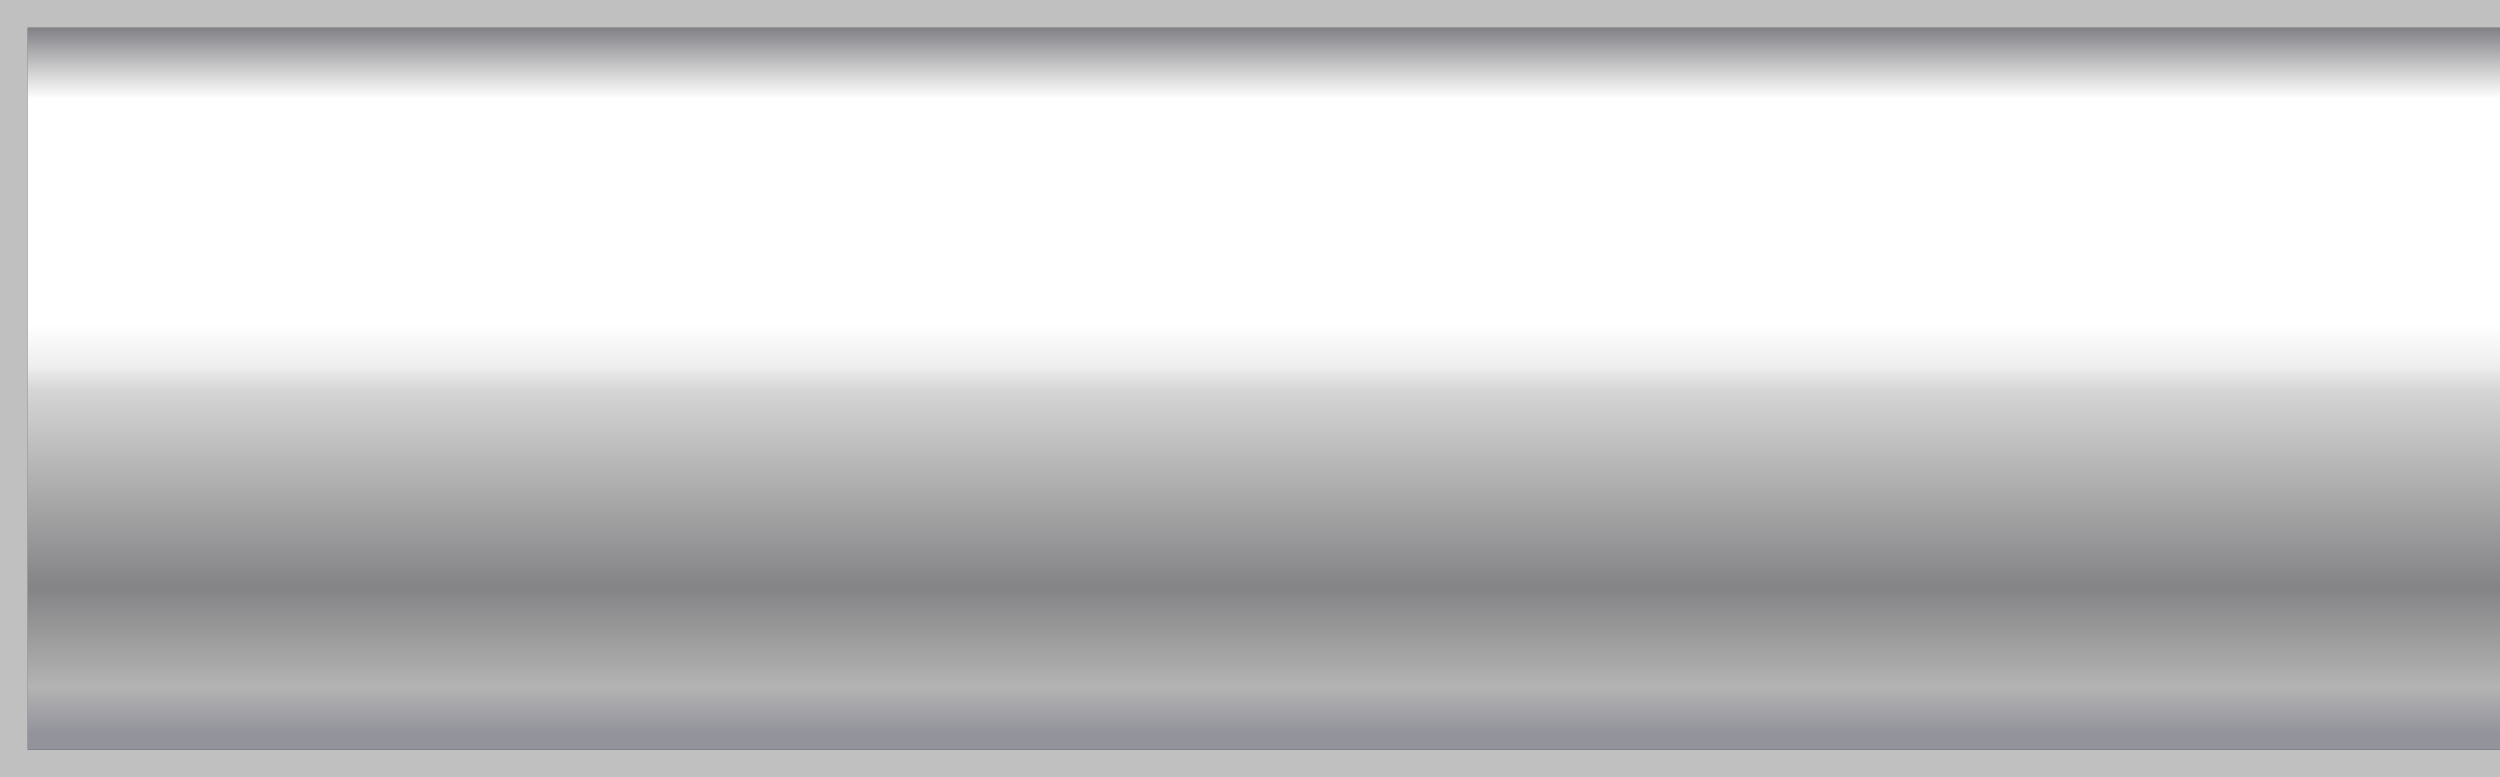
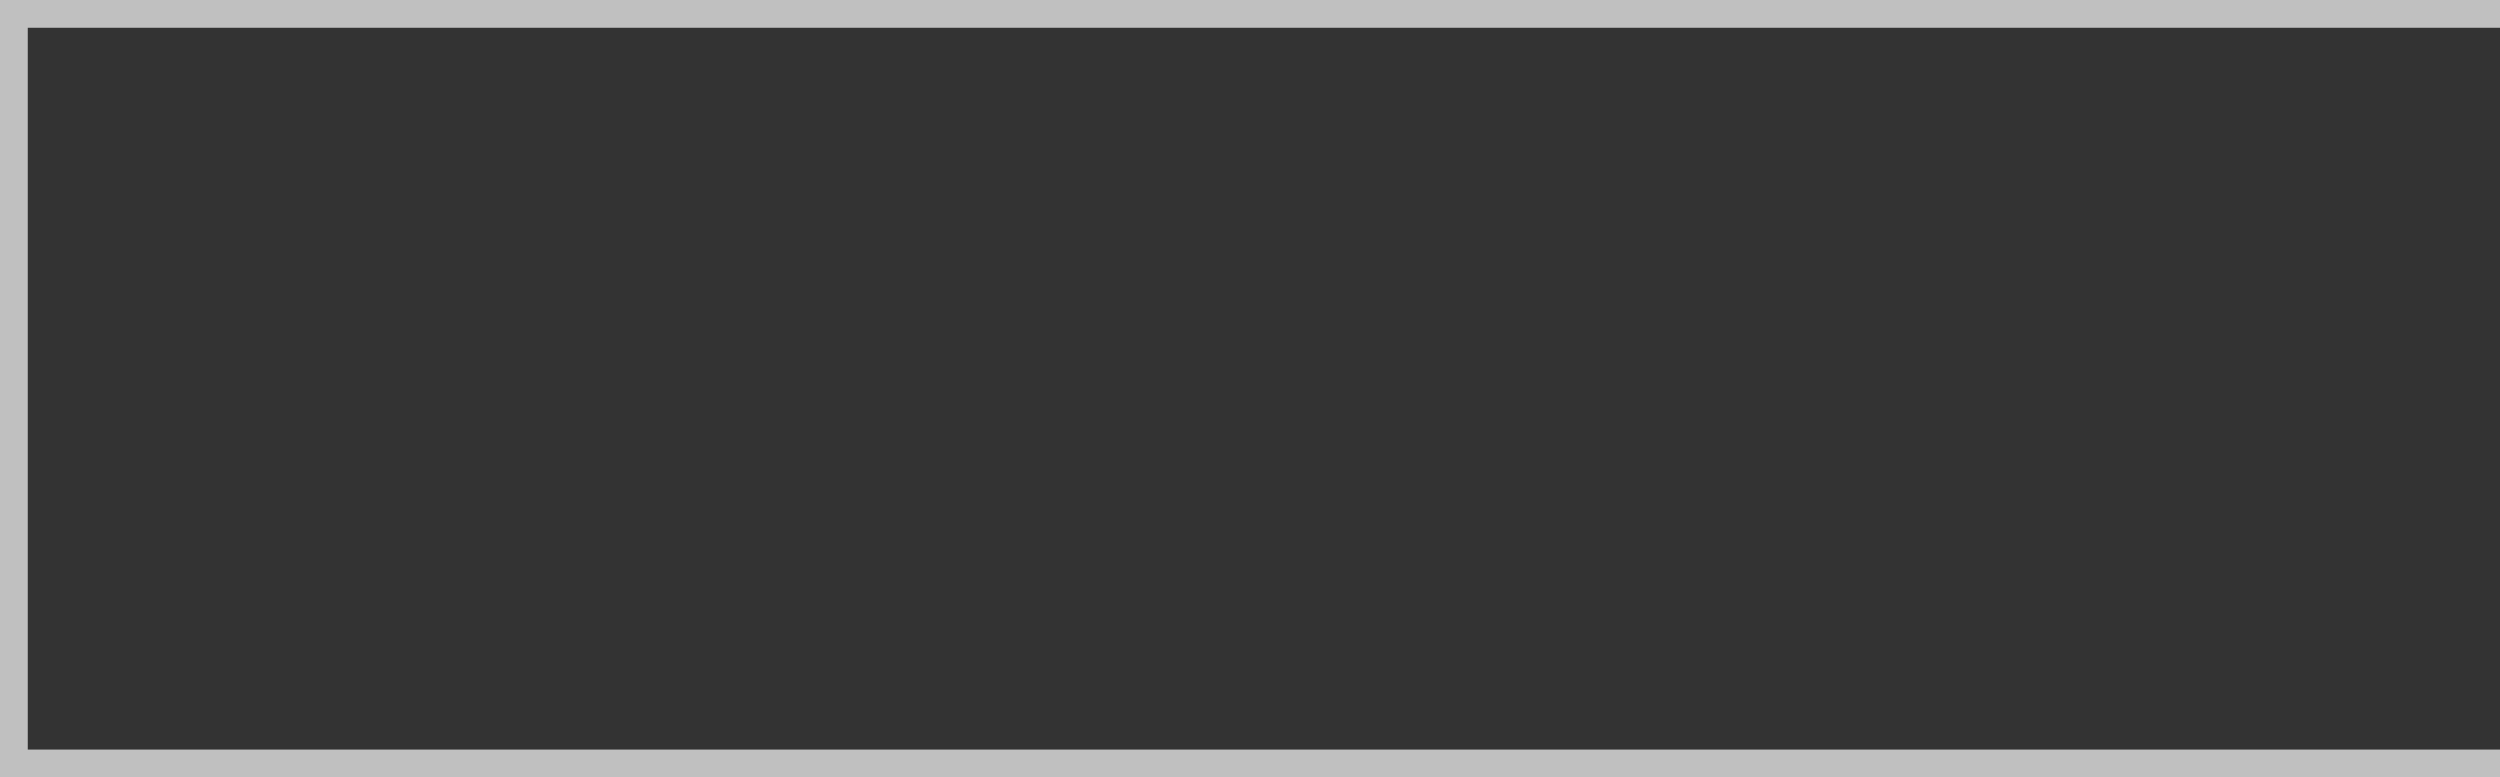
<svg xmlns="http://www.w3.org/2000/svg" height="28.0px" width="90.05px">
  <rect width="100%" height="100%" fill="#333333" stroke="none" />
  <g transform="matrix(1.0, 0.0, 0.0, 1.0, 0.0, 0.0)">
    <path d="M90.05 27.0 L90.05 28.0 0.0 28.0 0.0 0.0 90.05 0.0 90.05 1.0 1.0 1.0 1.0 27.0 90.05 27.0" fill="#c0c0c0" fill-rule="evenodd" stroke="none" />
-     <path d="M90.05 1.0 L90.05 27.0 1.0 27.0 1.0 1.0 90.05 1.0" fill="url(#gradient0)" fill-rule="evenodd" stroke="none" />
  </g>
  <defs>
    <linearGradient gradientTransform="matrix(0.0, 0.017, -0.016, 0.0, 262.0, 14.0)" gradientUnits="userSpaceOnUse" id="gradient0" spreadMethod="pad" x1="-819.2" x2="819.2">
      <stop offset="0.0" stop-color="#515159" />
      <stop offset="0.086" stop-color="#cbcbcc" />
      <stop offset="0.125" stop-color="#ffffff" />
      <stop offset="0.416" stop-color="#ffffff" />
      <stop offset="0.471" stop-color="#eeeeee" />
      <stop offset="0.502" stop-color="#d5d5d5" />
      <stop offset="0.757" stop-color="#848486" />
      <stop offset="0.886" stop-color="#b3b3b3" />
      <stop offset="0.945" stop-color="#93939c" />
      <stop offset="1.0" stop-color="#93939c" />
    </linearGradient>
  </defs>
</svg>